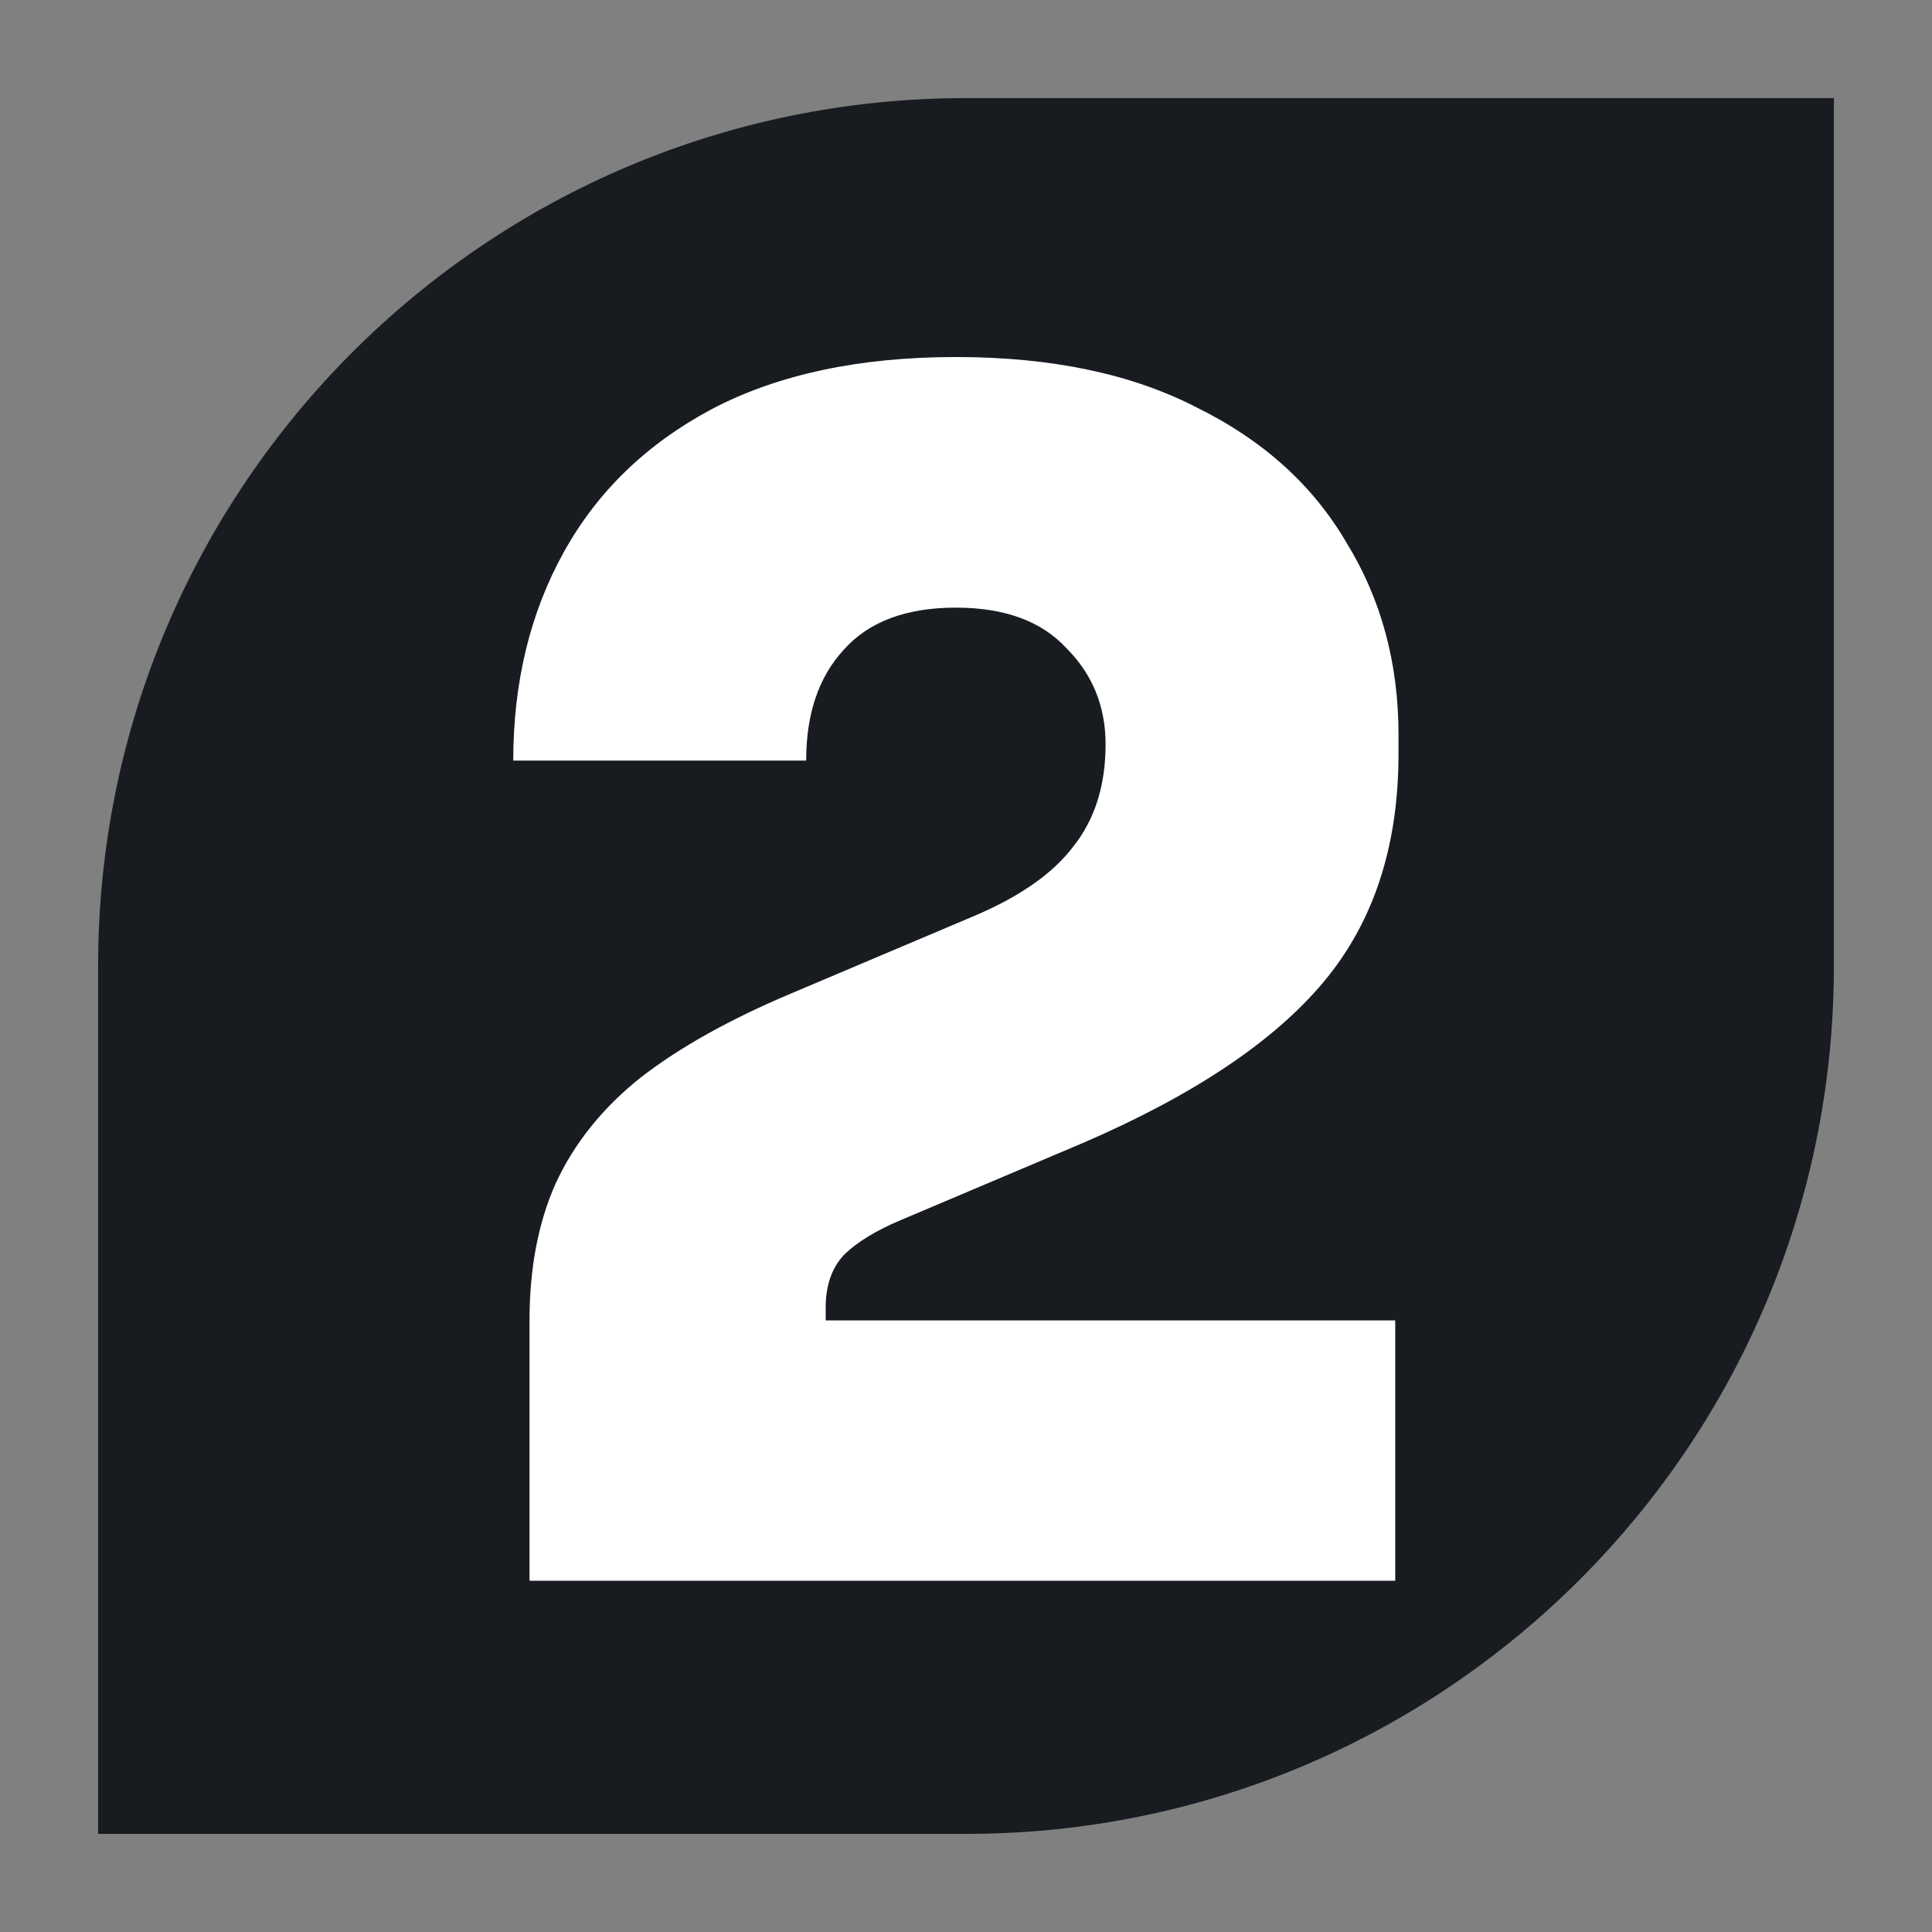
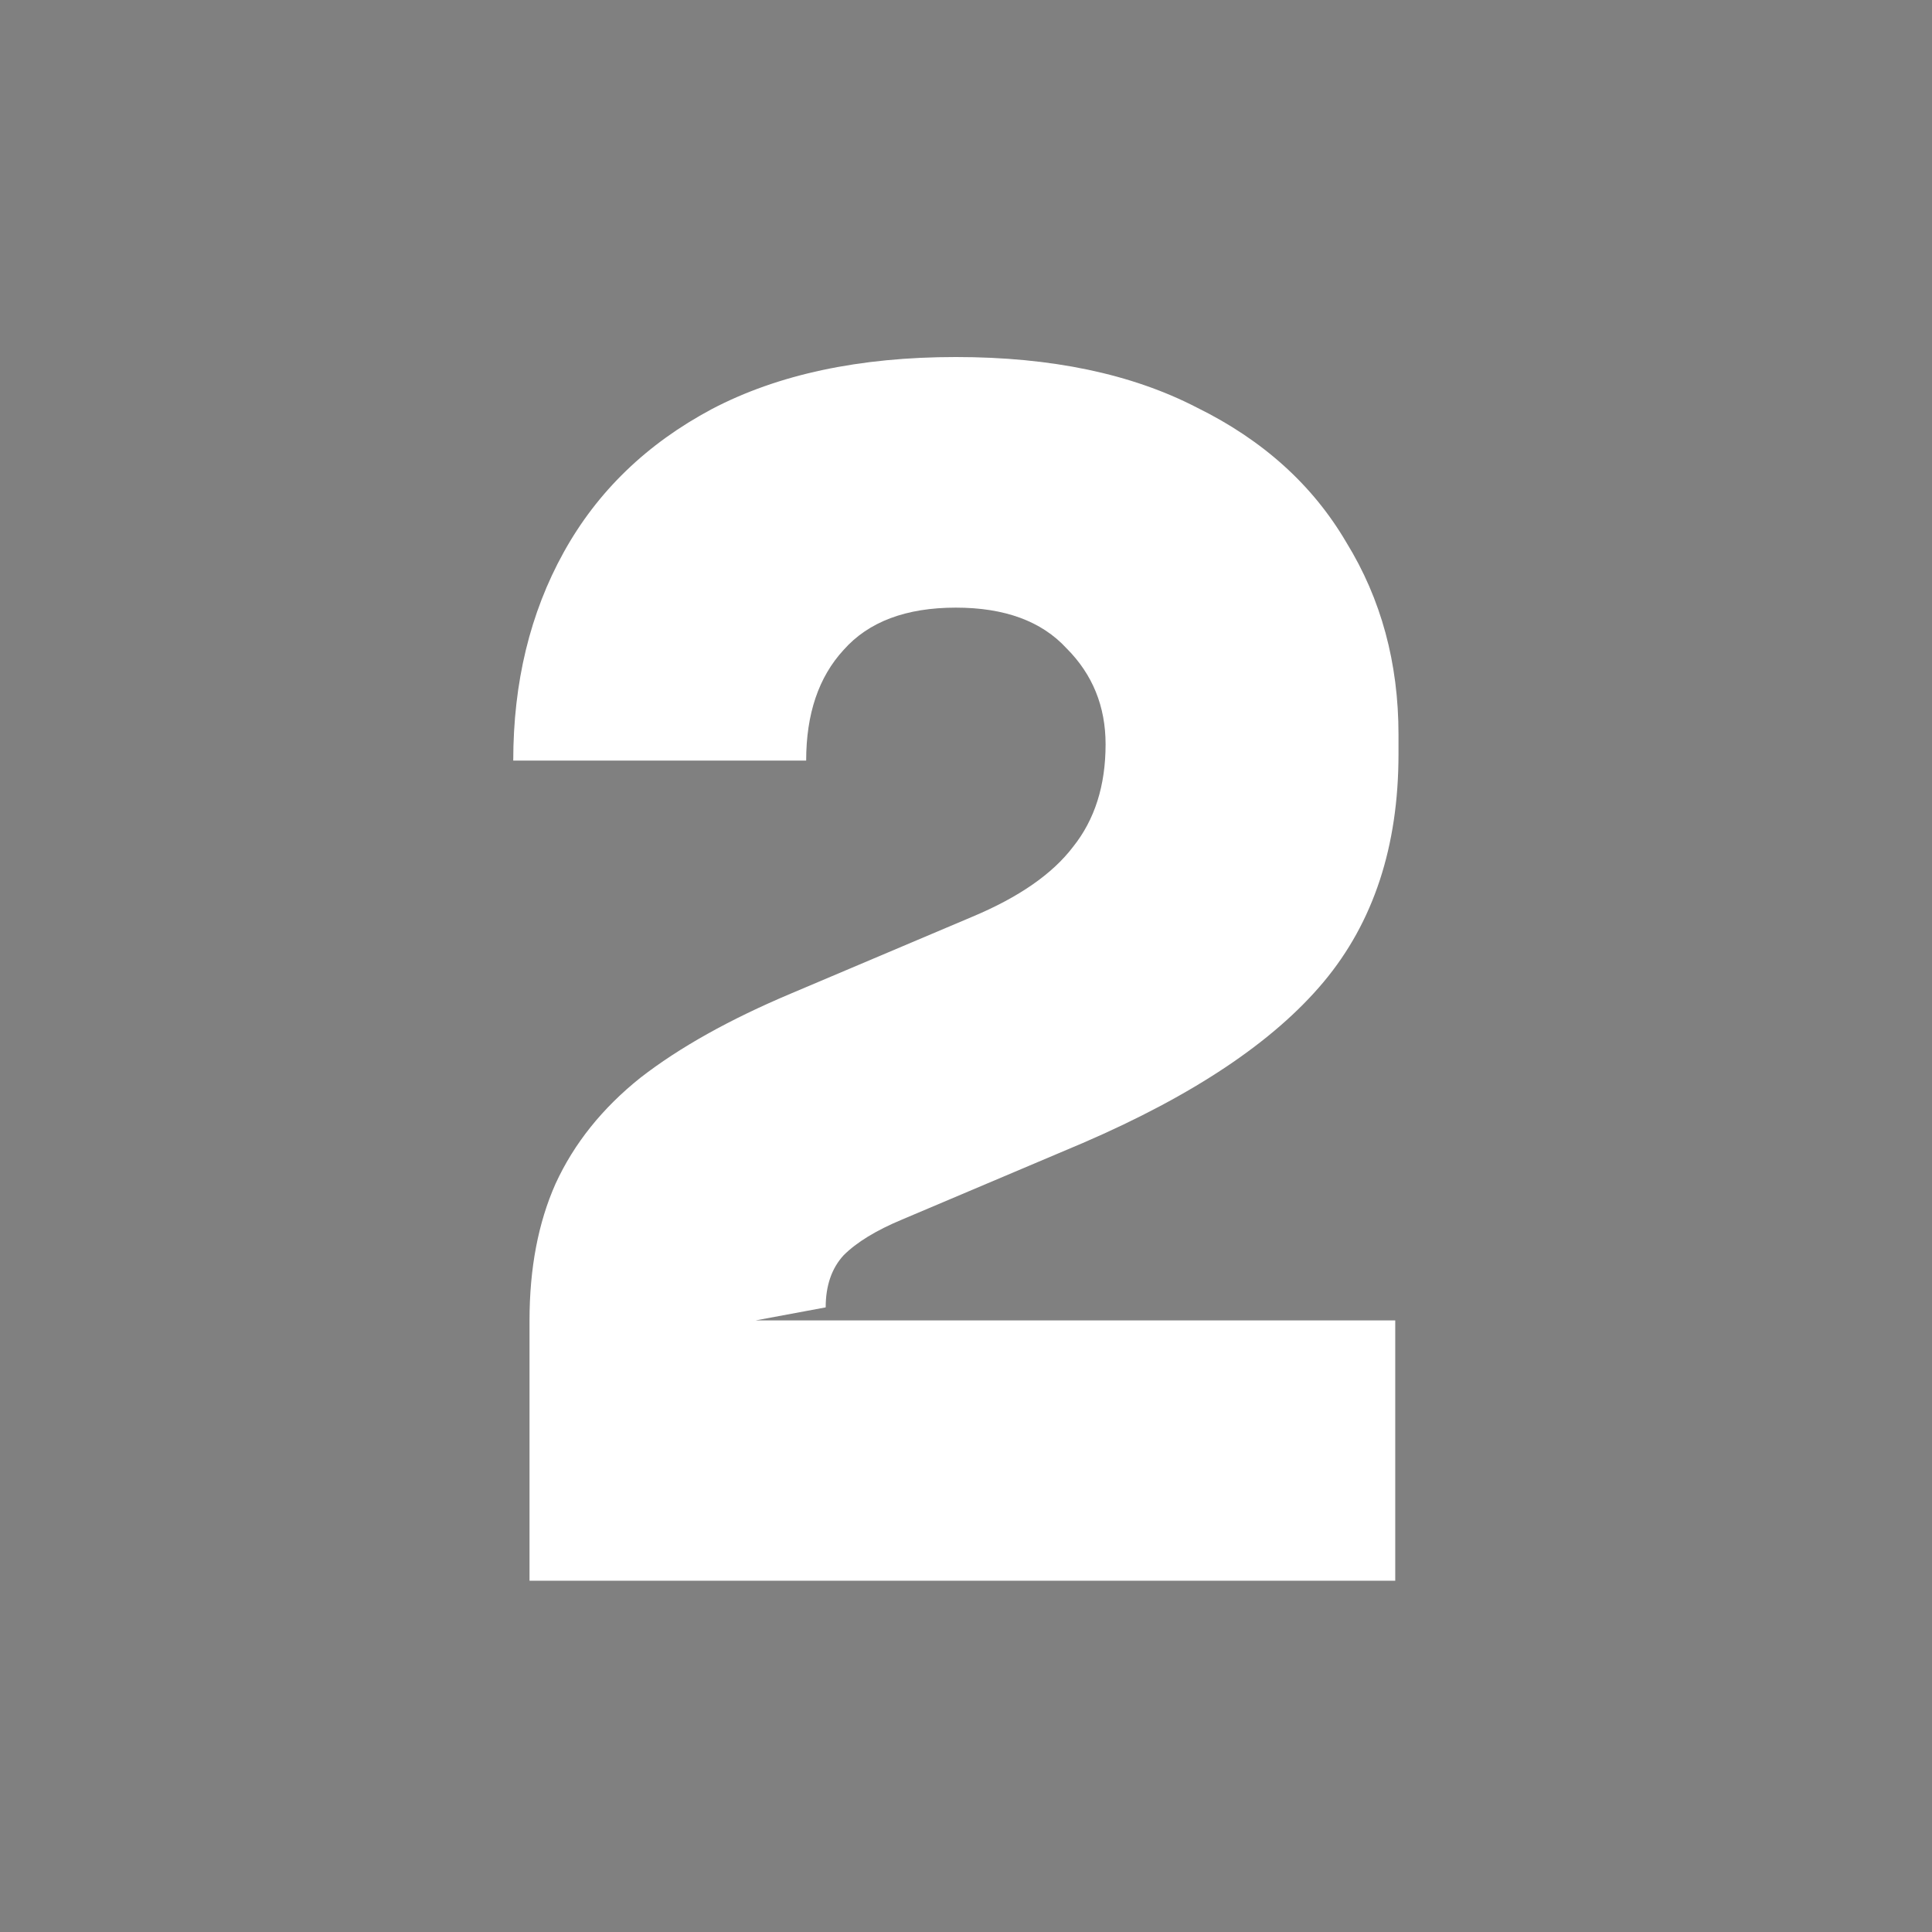
<svg xmlns="http://www.w3.org/2000/svg" width="512" height="512" viewBox="0 0 512 512" fill="none">
  <rect x="0" y="0" width="512" height="512" fill="#808080" stroke="none" />
-   <path d="M26 256C26 128.975 128.974 26 256 26H486V256C486 383.025 383.025 486 256 486H26V256Z" fill="#181C21" />
-   <path d="M140.329 418.917V349.917C140.329 336.117 142.629 324.042 147.229 313.692C152.117 303.054 159.592 293.71 169.654 285.66C180.004 277.61 193.373 270.135 209.76 263.235L257.629 242.967C269.992 237.792 278.904 231.61 284.367 224.423C290.117 217.235 292.992 208.179 292.992 197.254C292.992 187.192 289.542 178.71 282.642 171.81C276.029 164.623 266.254 161.029 253.317 161.029C240.092 161.029 230.173 164.767 223.56 172.242C216.948 179.429 213.642 189.204 213.642 201.567H136.017C136.017 180.867 140.473 162.467 149.385 146.367C158.298 130.267 171.379 117.617 188.629 108.417C206.167 99.217 227.729 94.617 253.317 94.617C278.617 94.617 299.892 99.073 317.142 107.985C334.679 116.61 347.904 128.542 356.817 143.779C366.017 158.729 370.617 175.692 370.617 194.667V199.842C370.617 224.279 364.004 244.404 350.779 260.217C337.554 276.029 316.279 290.26 286.954 302.91L239.085 323.179C232.185 326.054 227.01 329.217 223.56 332.667C220.398 336.117 218.817 340.717 218.817 346.467V361.992L200.273 349.917H369.754V418.917H140.329Z" fill="white" />
+   <path d="M140.329 418.917V349.917C140.329 336.117 142.629 324.042 147.229 313.692C152.117 303.054 159.592 293.71 169.654 285.66C180.004 277.61 193.373 270.135 209.76 263.235L257.629 242.967C269.992 237.792 278.904 231.61 284.367 224.423C290.117 217.235 292.992 208.179 292.992 197.254C292.992 187.192 289.542 178.71 282.642 171.81C276.029 164.623 266.254 161.029 253.317 161.029C240.092 161.029 230.173 164.767 223.56 172.242C216.948 179.429 213.642 189.204 213.642 201.567H136.017C136.017 180.867 140.473 162.467 149.385 146.367C158.298 130.267 171.379 117.617 188.629 108.417C206.167 99.217 227.729 94.617 253.317 94.617C278.617 94.617 299.892 99.073 317.142 107.985C334.679 116.61 347.904 128.542 356.817 143.779C366.017 158.729 370.617 175.692 370.617 194.667V199.842C370.617 224.279 364.004 244.404 350.779 260.217C337.554 276.029 316.279 290.26 286.954 302.91L239.085 323.179C232.185 326.054 227.01 329.217 223.56 332.667C220.398 336.117 218.817 340.717 218.817 346.467L200.273 349.917H369.754V418.917H140.329Z" fill="white" />
</svg>